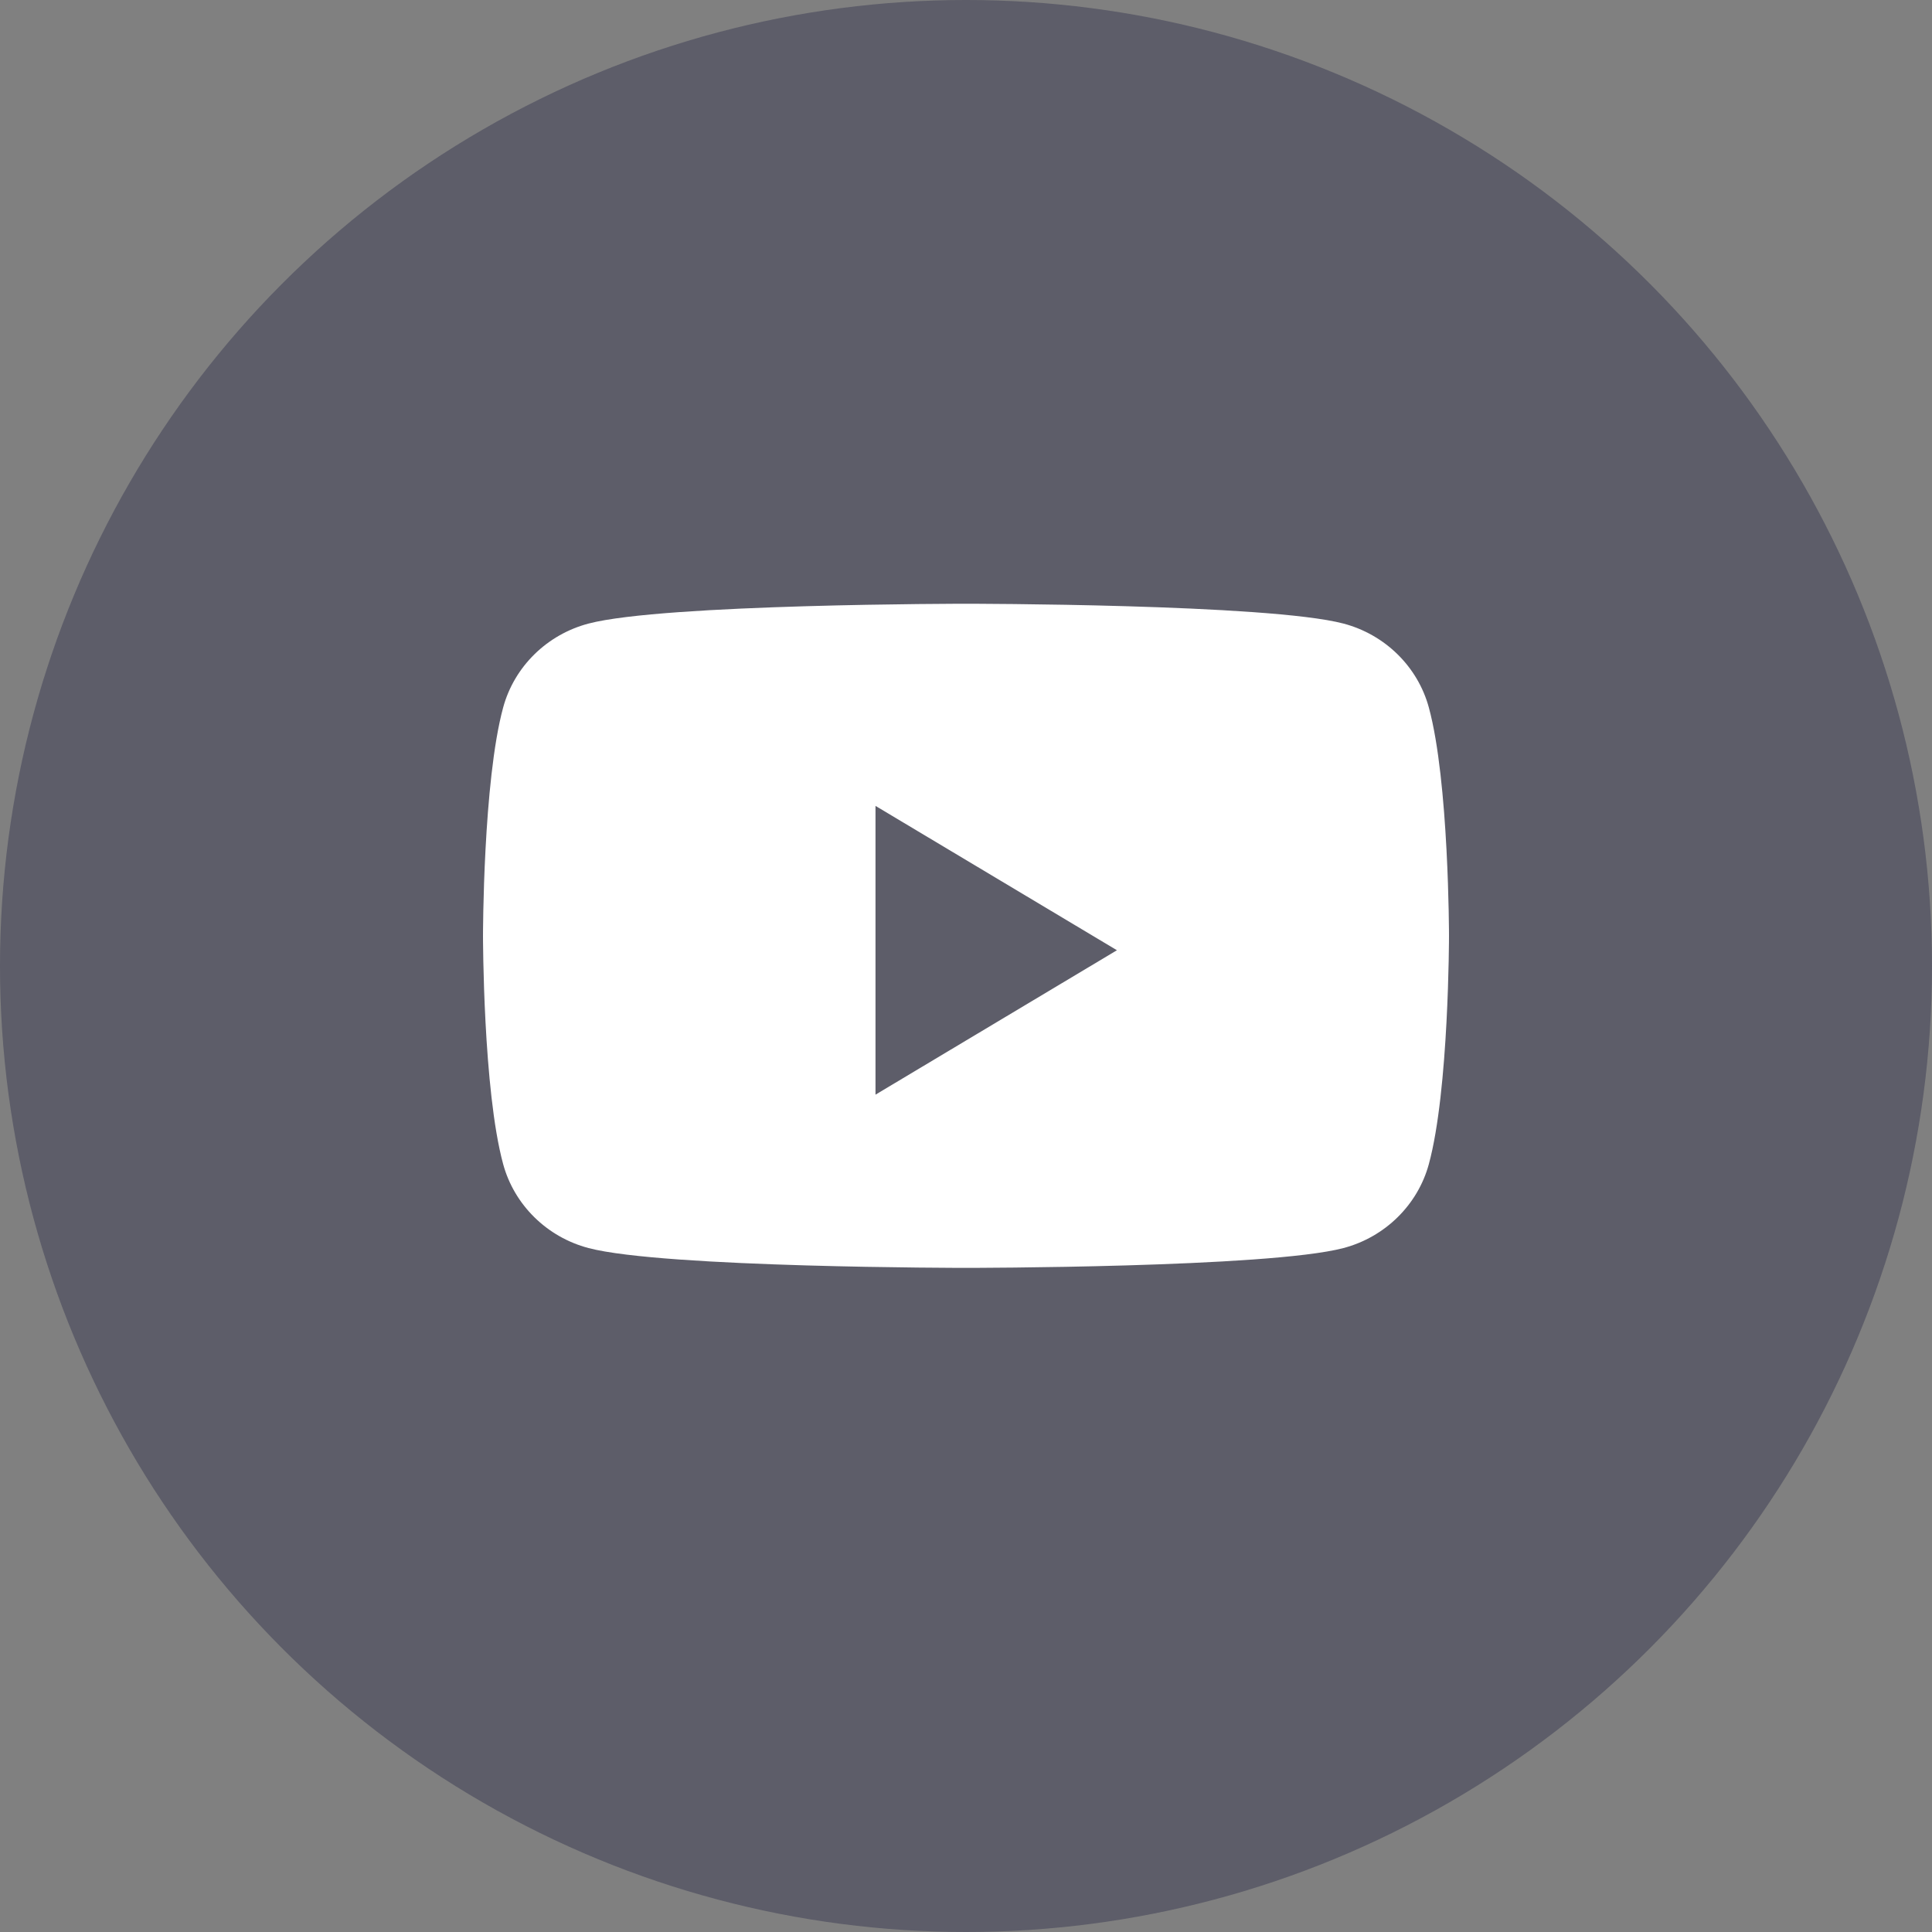
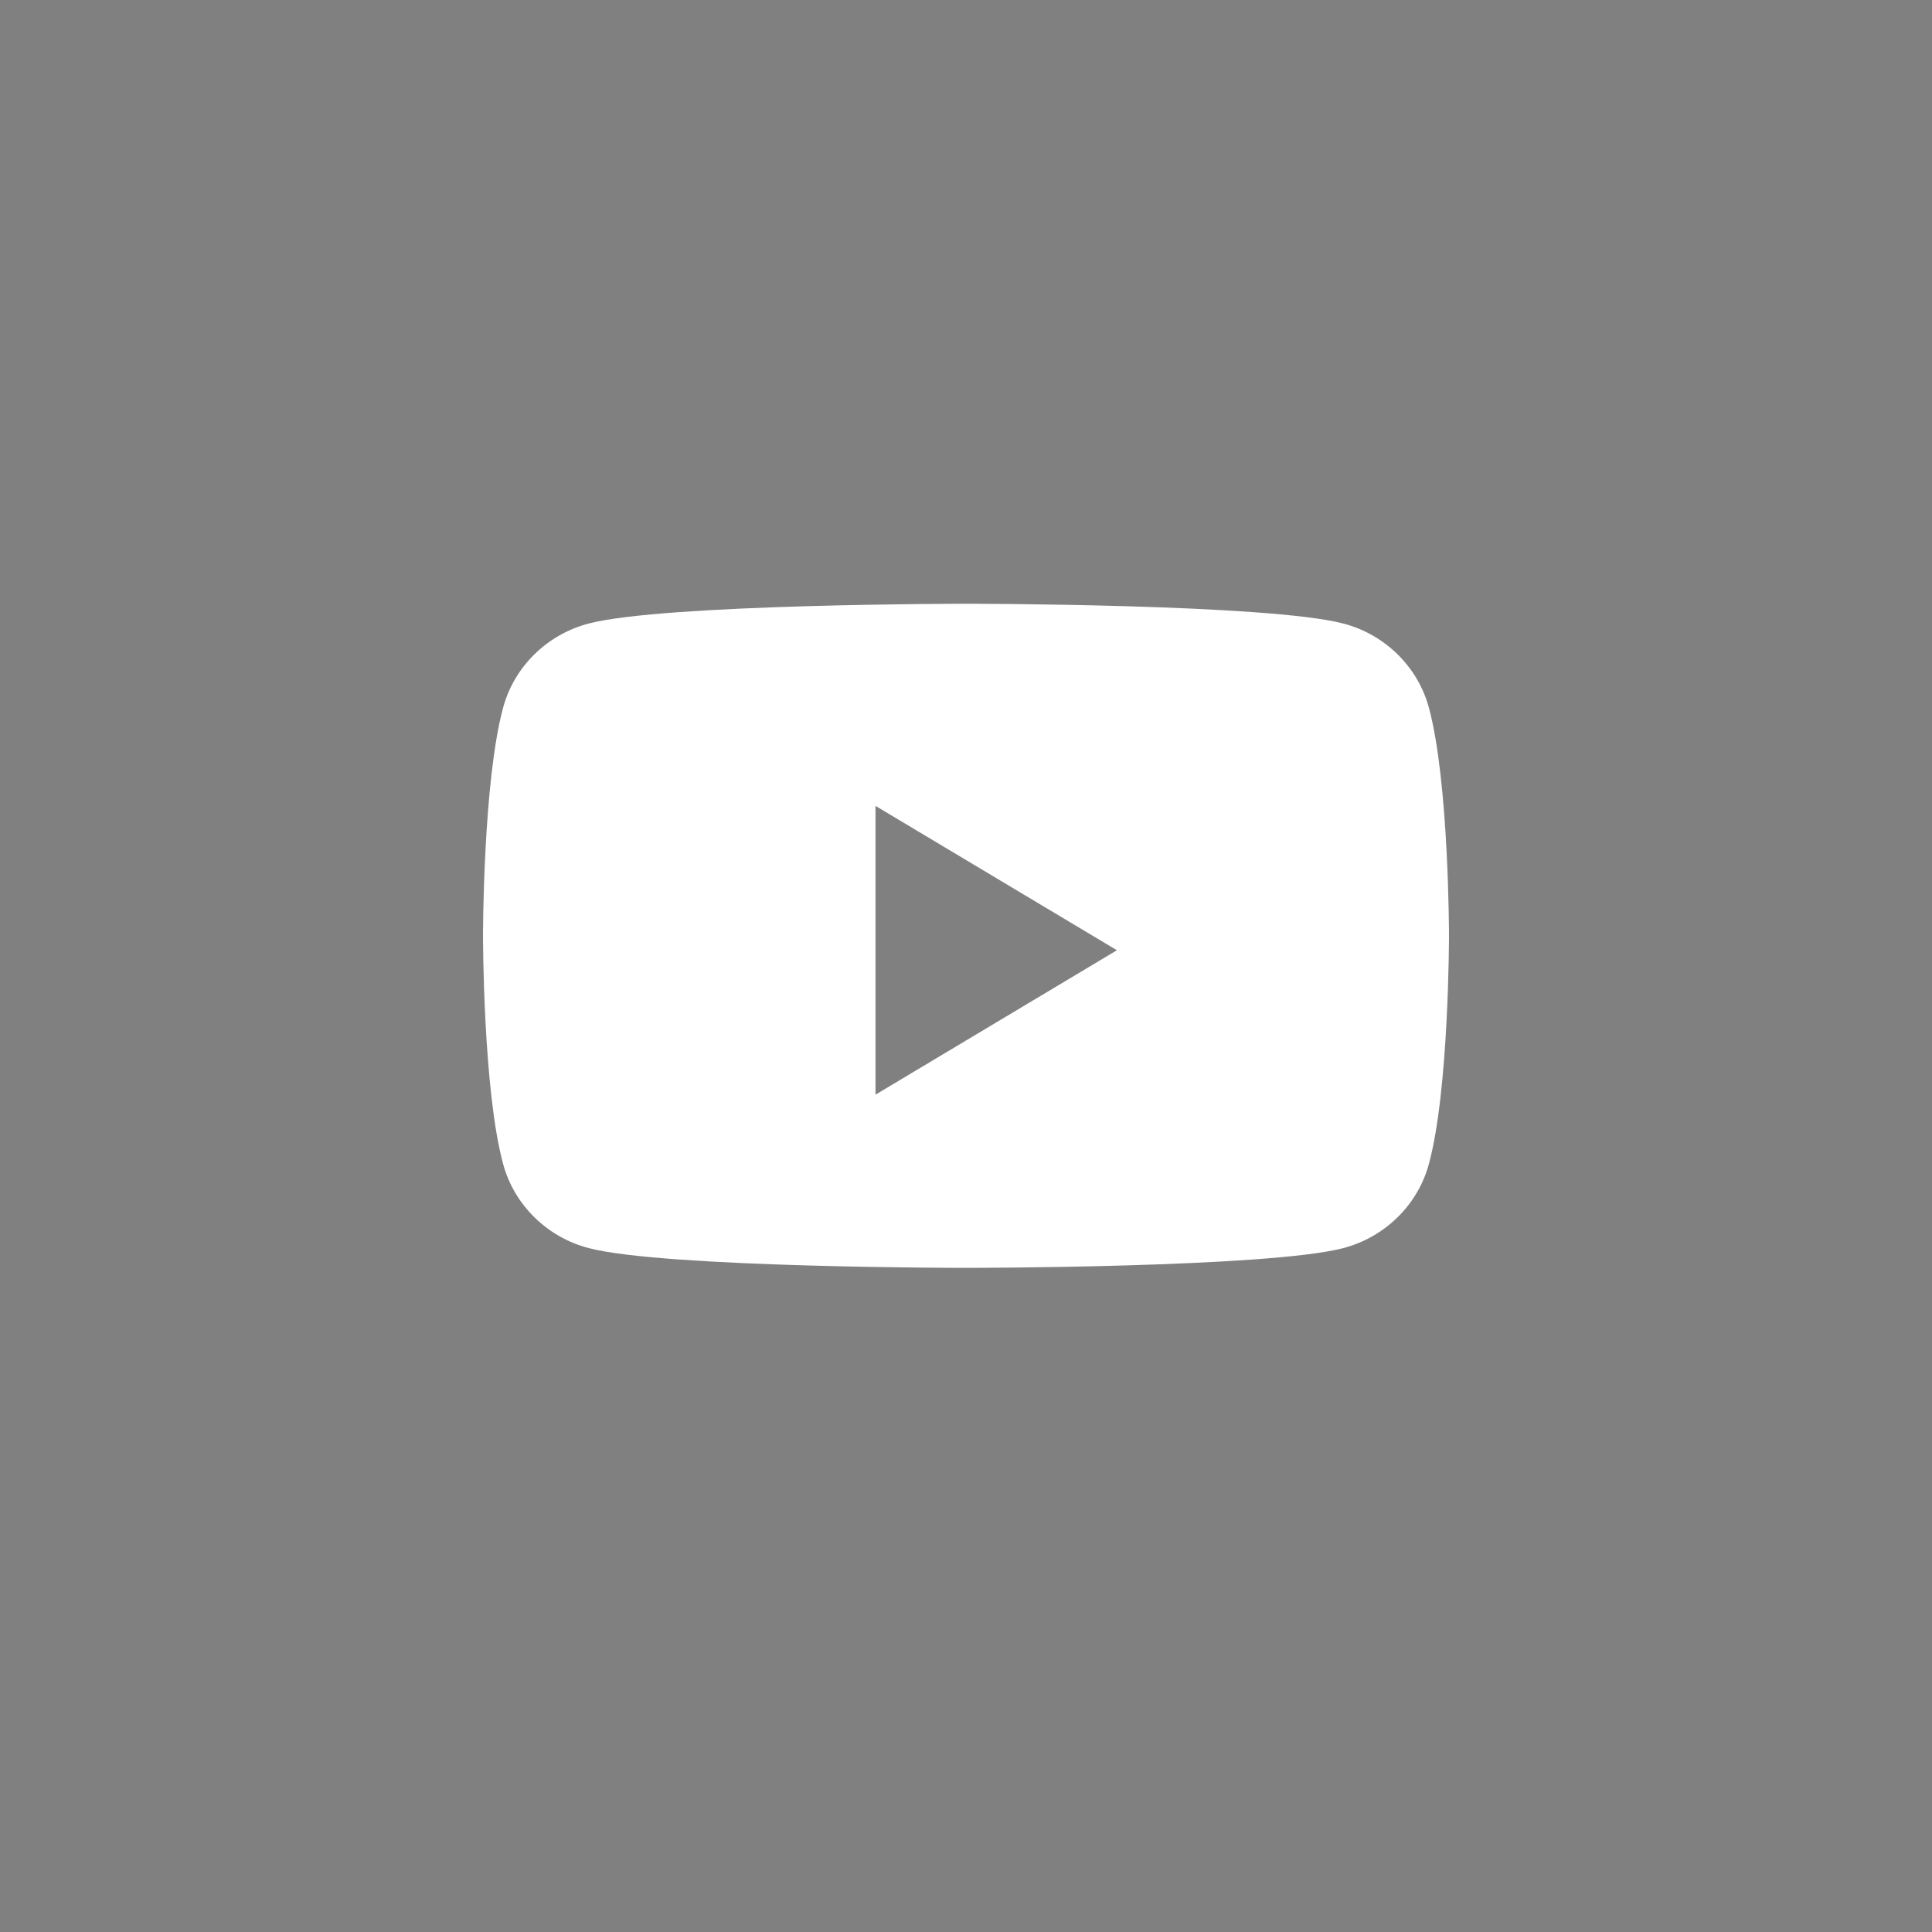
<svg xmlns="http://www.w3.org/2000/svg" width="32" height="32" viewBox="0 0 32 32" fill="none">
  <rect x="0" y="0" width="32" height="32" fill="#808080" stroke="none" />
-   <circle opacity="0.4" cx="16" cy="16" r="16" fill="#282848" />
  <path fill-rule="evenodd" clip-rule="evenodd" d="M22.251 10.328C22.939 10.509 23.482 11.041 23.666 11.718C24 12.943 24 15.5 24 15.5C24 15.5 24 18.057 23.666 19.282C23.482 19.958 22.939 20.491 22.251 20.672C21.003 21 16 21 16 21C16 21 10.997 21 9.749 20.672C9.06 20.491 8.518 19.958 8.334 19.282C8 18.057 8 15.5 8 15.5C8 15.5 8 12.943 8.334 11.718C8.518 11.041 9.06 10.509 9.749 10.328C10.997 10 16 10 16 10C16 10 21.003 10 22.251 10.328ZM14.501 13.348V18.131L18.5 15.739L14.501 13.348Z" fill="white" />
</svg>